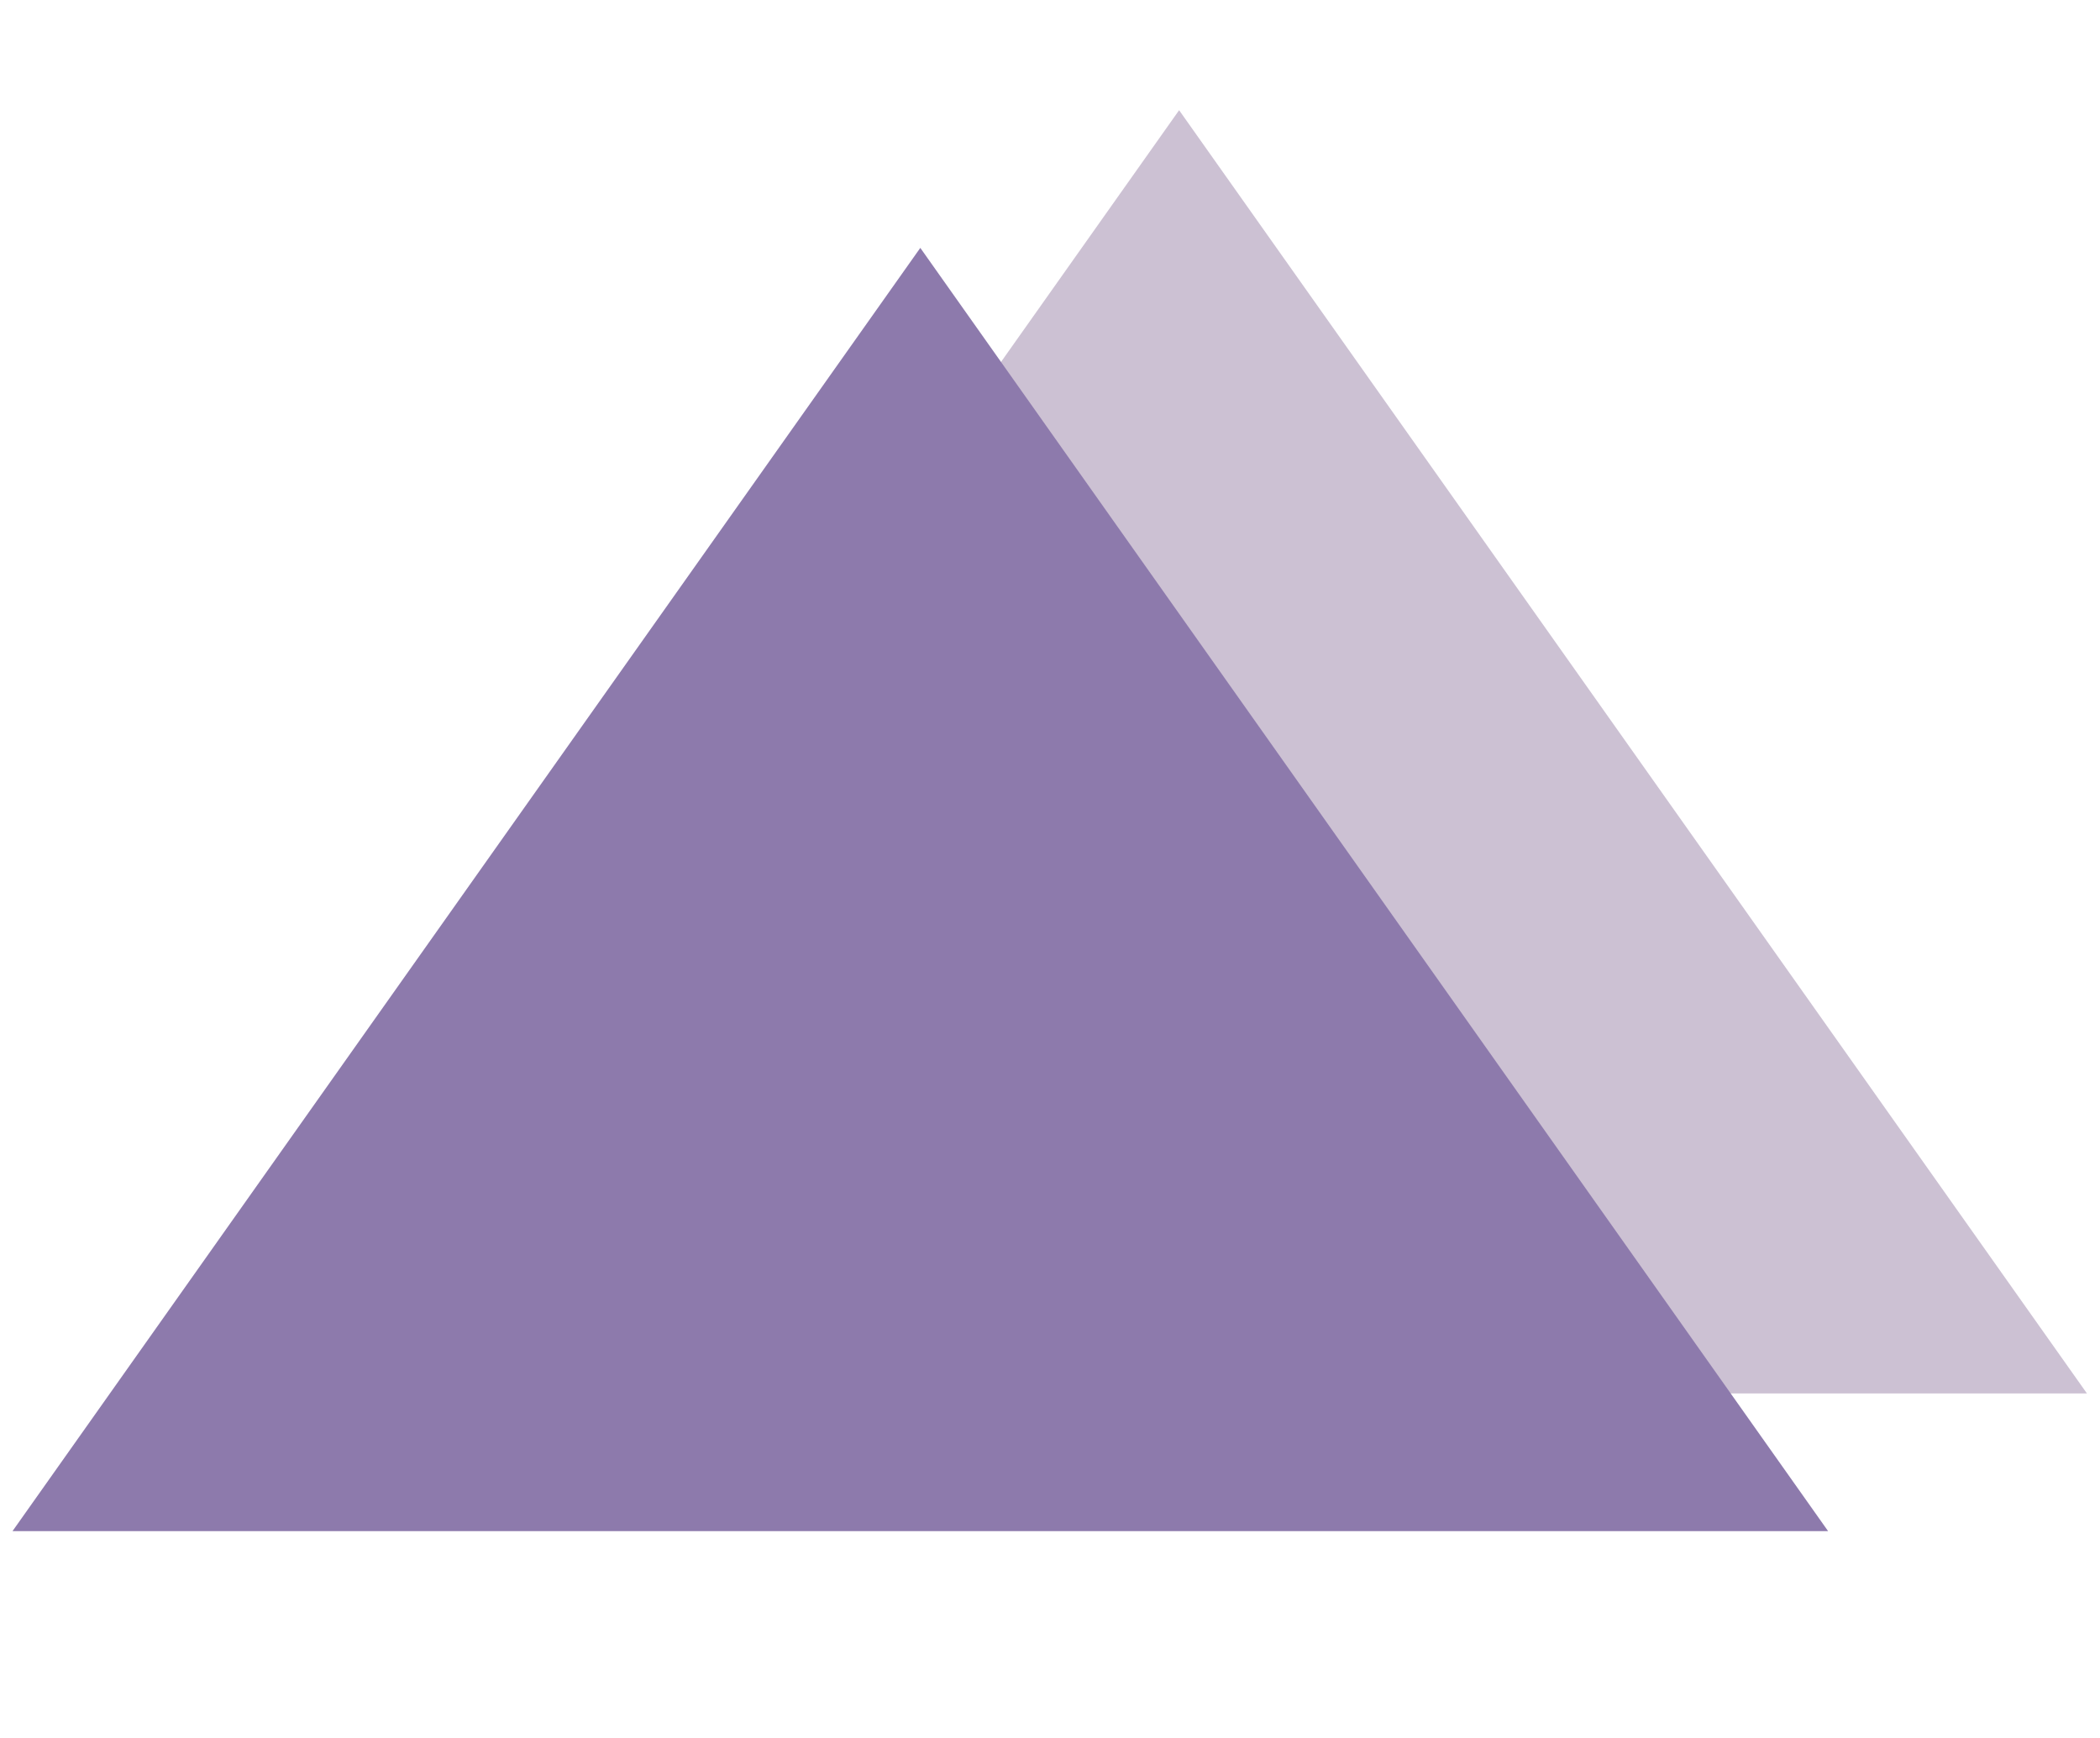
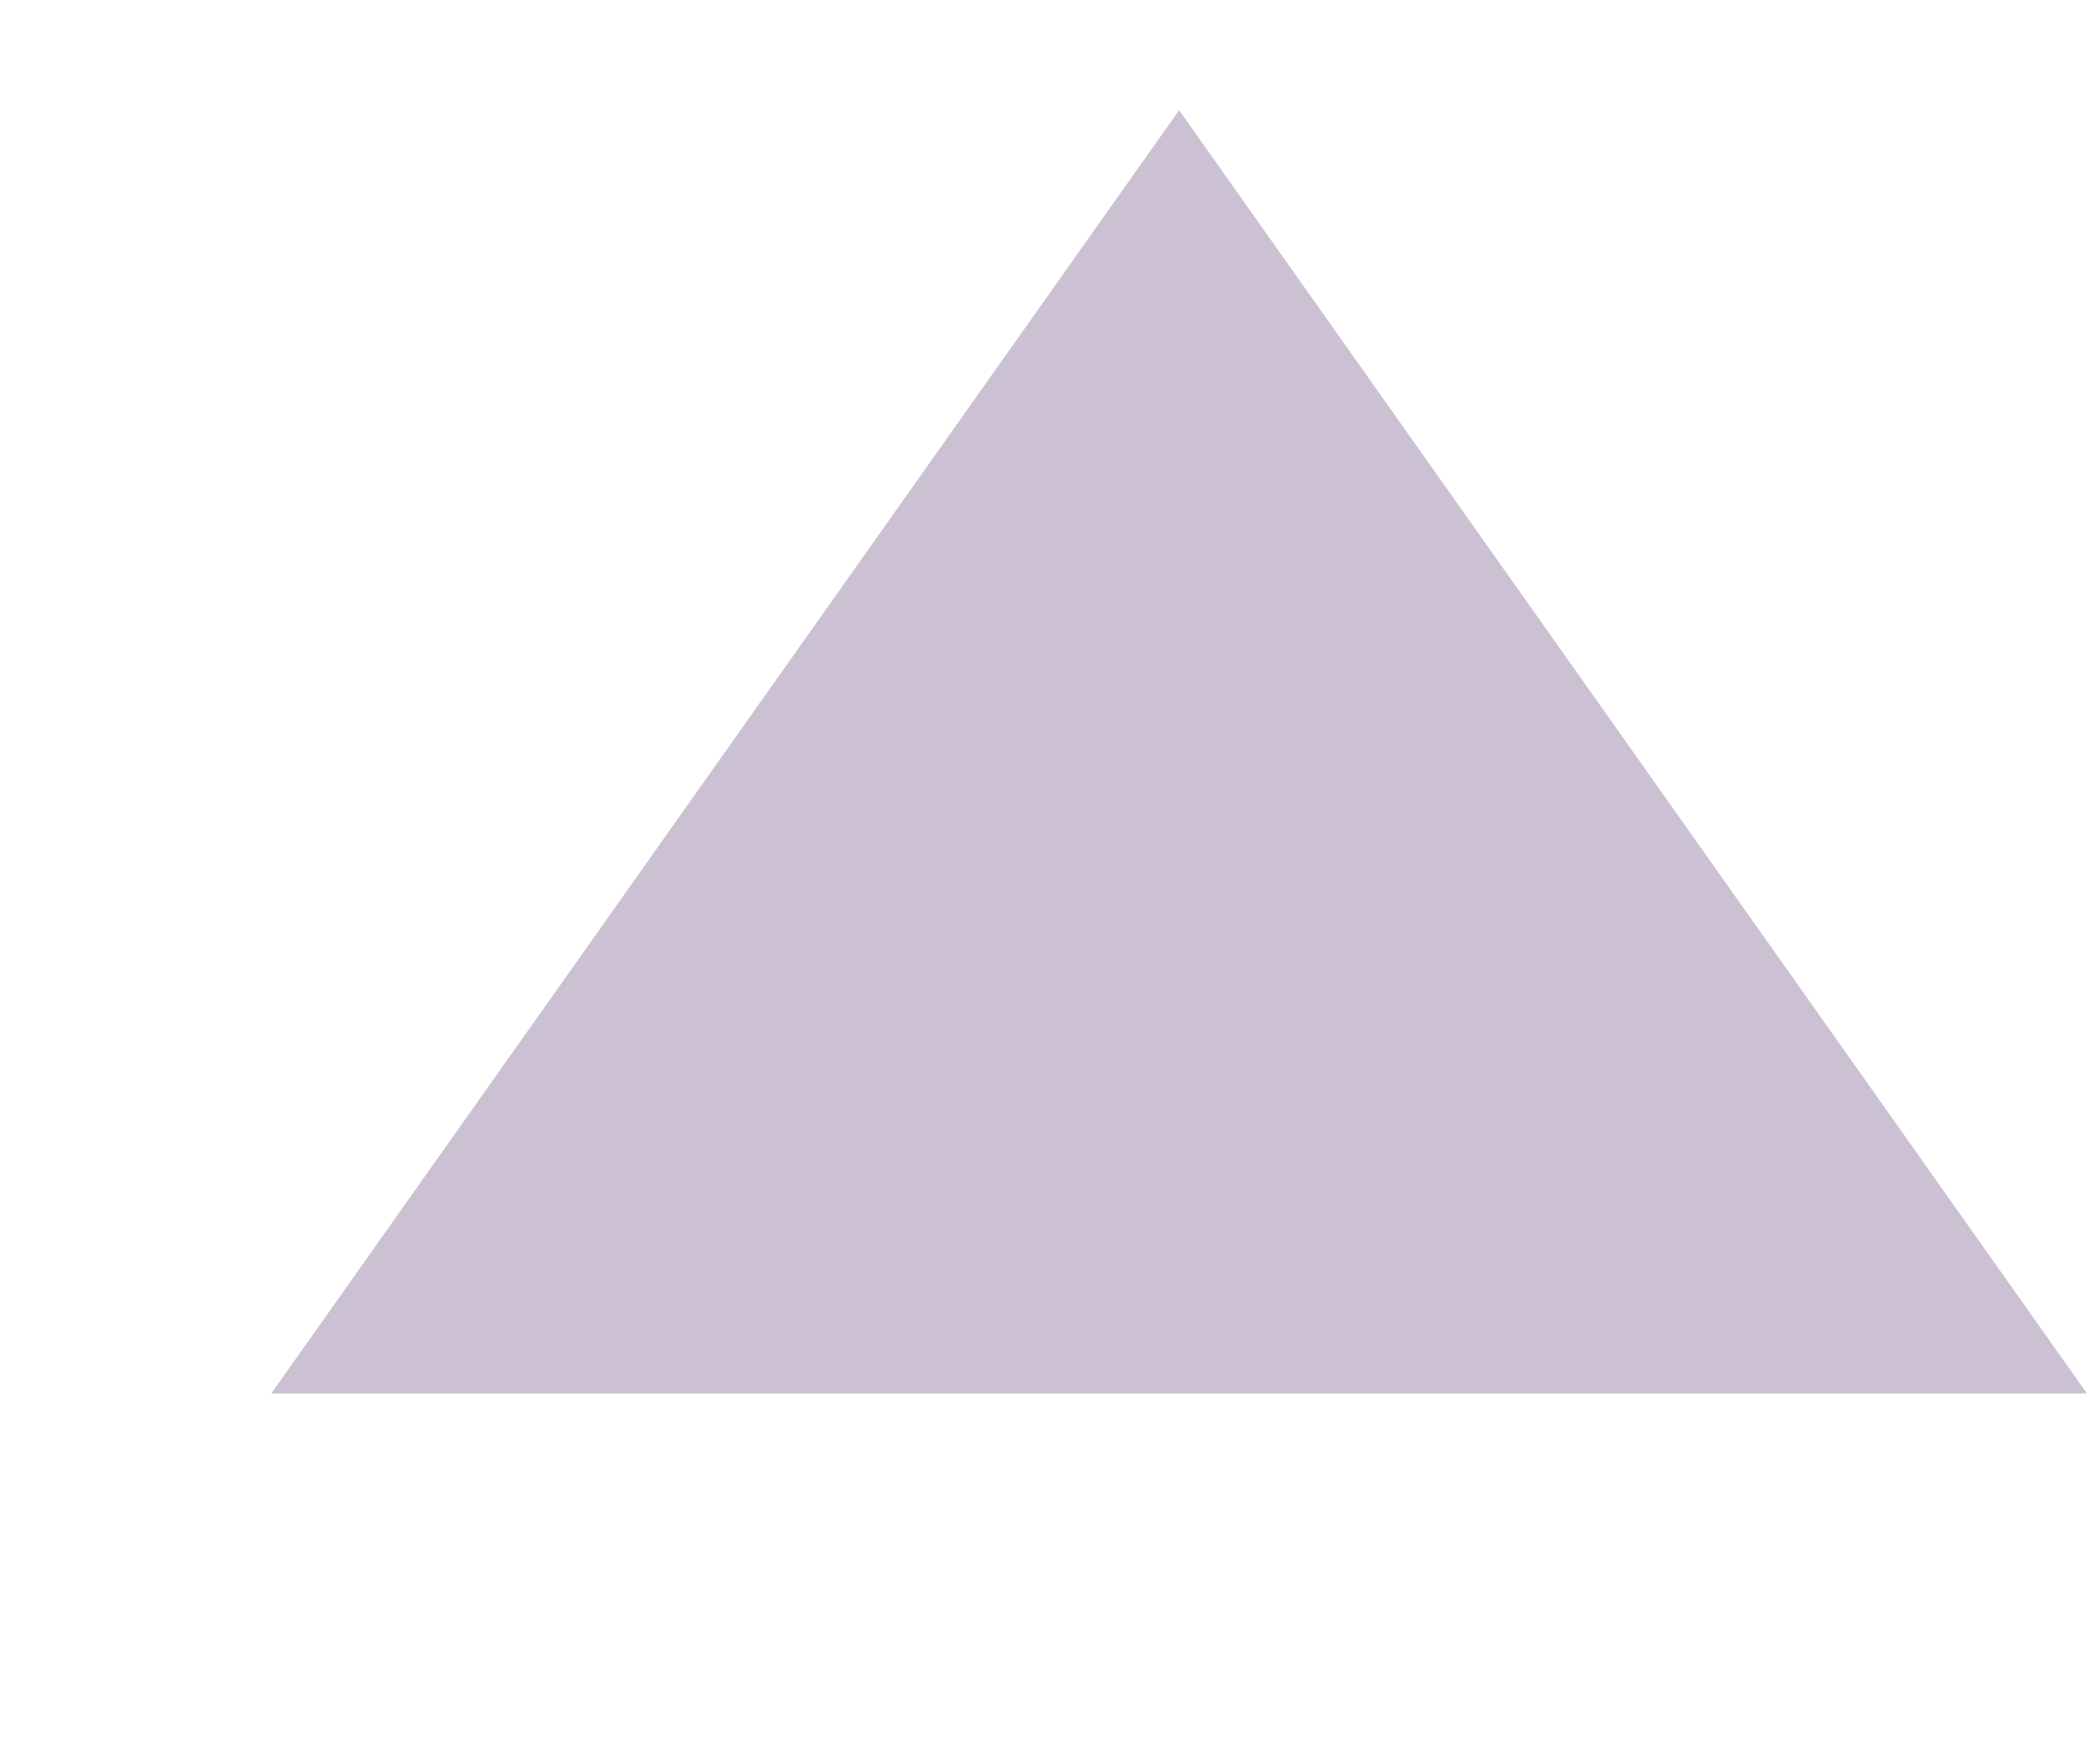
<svg xmlns="http://www.w3.org/2000/svg" xmlns:ns1="http://www.serif.com/" width="100%" height="100%" viewBox="0 0 58 48" version="1.1" xml:space="preserve" style="fill-rule:evenodd;clip-rule:evenodd;stroke-linejoin:round;stroke-miterlimit:2;">
  <g id="Ebene-1" ns1:id="Ebene 1">
    </g>
  <g id="Ebene-11" ns1:id="Ebene 1" transform="matrix(1,0,0,1,-168.721,-111.652)">
    <g transform="matrix(0.145,0,0,0.145,201.287,150.136)">
      <path d="M0,-244.418L-172.917,0L172.917,0L0,-244.418Z" style="fill:rgb(204,193,211);" />
    </g>
    <g transform="matrix(0.145,0,0,0.145,169.066,118.498)">
-       <path d="M0,244.427L345.833,244.427L172.917,0L0,244.427Z" style="fill:rgb(141,122,172);fill-rule:nonzero;" />
-     </g>
+       </g>
  </g>
</svg>